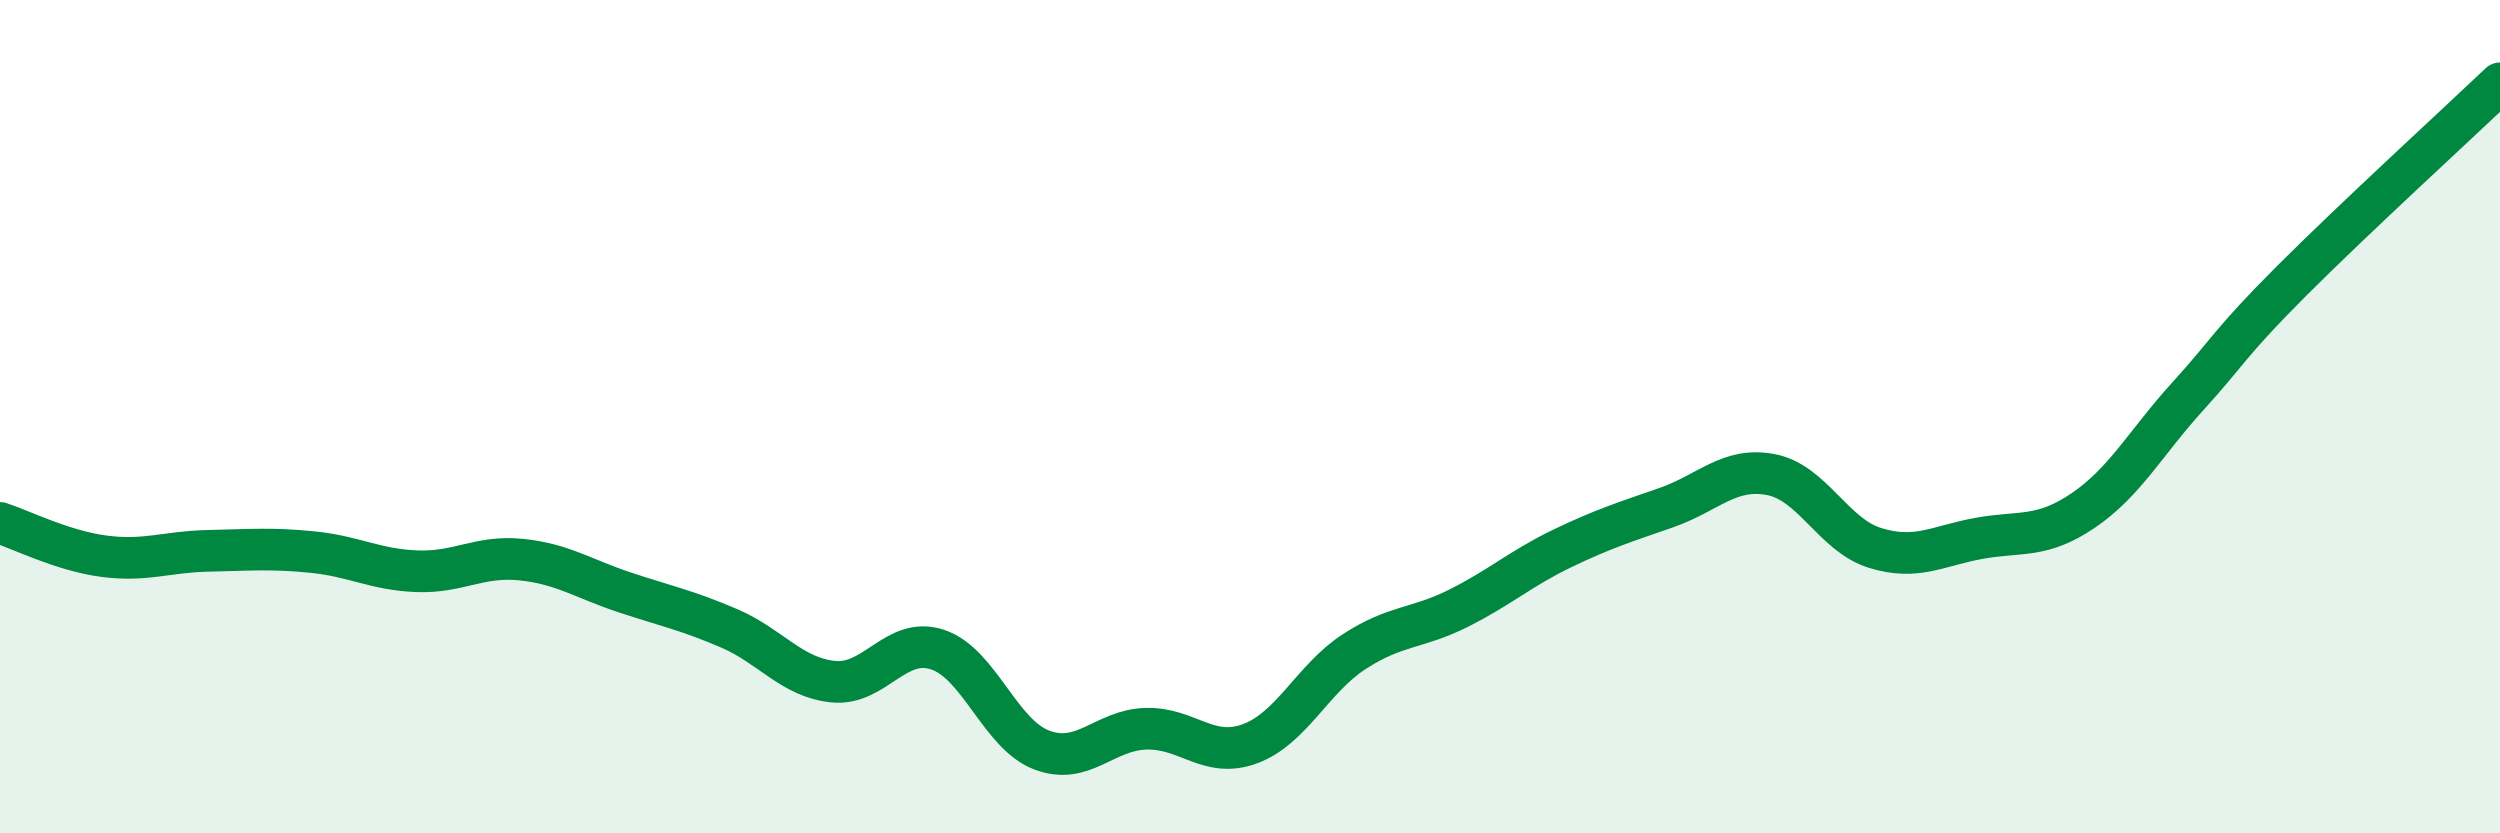
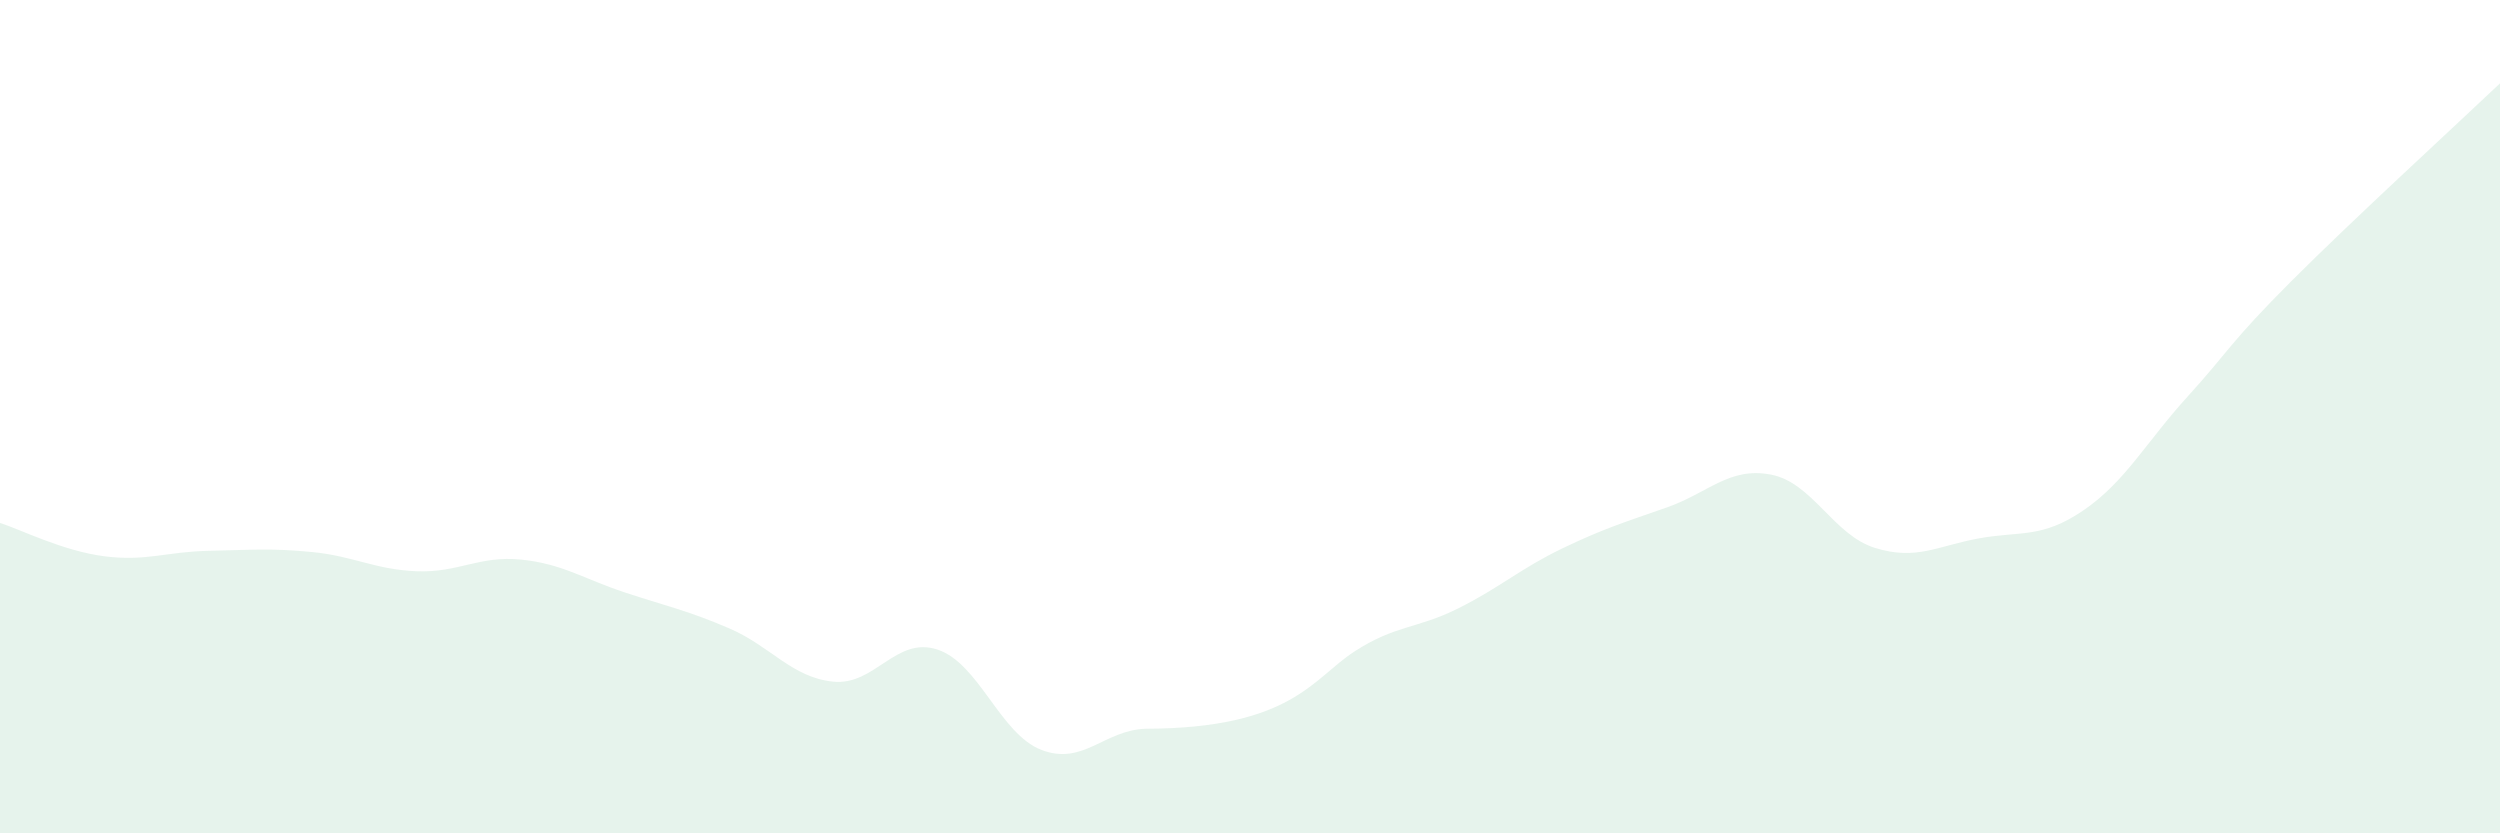
<svg xmlns="http://www.w3.org/2000/svg" width="60" height="20" viewBox="0 0 60 20">
-   <path d="M 0,12.55 C 0.5,12.71 1.5,13.22 2.5,13.35 C 3.5,13.48 4,13.24 5,13.22 C 6,13.2 6.5,13.15 7.5,13.25 C 8.5,13.35 9,13.67 10,13.71 C 11,13.75 11.5,13.33 12.5,13.43 C 13.5,13.53 14,13.89 15,14.22 C 16,14.55 16.5,14.65 17.5,15.08 C 18.5,15.51 19,16.26 20,16.36 C 21,16.46 21.5,15.26 22.5,15.59 C 23.5,15.92 24,17.62 25,18 C 26,18.38 26.5,17.52 27.5,17.49 C 28.5,17.46 29,18.22 30,17.85 C 31,17.48 31.5,16.29 32.5,15.64 C 33.5,14.99 34,15.1 35,14.6 C 36,14.1 36.5,13.64 37.5,13.16 C 38.5,12.68 39,12.53 40,12.18 C 41,11.83 41.5,11.2 42.5,11.39 C 43.5,11.58 44,12.84 45,13.15 C 46,13.46 46.5,13.1 47.5,12.92 C 48.5,12.74 49,12.93 50,12.25 C 51,11.57 51.5,10.62 52.5,9.52 C 53.5,8.42 53.5,8.24 55,6.74 C 56.5,5.24 59,2.95 60,2L60 20L0 20Z" fill="#008740" opacity="0.1" stroke-linecap="round" stroke-linejoin="round" />
-   <path d="M 0,12.55 C 0.5,12.71 1.5,13.22 2.5,13.35 C 3.5,13.48 4,13.24 5,13.22 C 6,13.2 6.5,13.15 7.5,13.25 C 8.5,13.35 9,13.67 10,13.71 C 11,13.75 11.5,13.33 12.5,13.43 C 13.5,13.53 14,13.89 15,14.22 C 16,14.55 16.5,14.65 17.5,15.08 C 18.5,15.51 19,16.26 20,16.36 C 21,16.46 21.5,15.26 22.5,15.59 C 23.5,15.92 24,17.62 25,18 C 26,18.38 26.5,17.52 27.5,17.49 C 28.5,17.46 29,18.22 30,17.85 C 31,17.48 31.5,16.29 32.5,15.64 C 33.5,14.99 34,15.1 35,14.6 C 36,14.1 36.5,13.64 37.5,13.16 C 38.5,12.68 39,12.53 40,12.18 C 41,11.83 41.5,11.2 42.5,11.39 C 43.5,11.58 44,12.84 45,13.15 C 46,13.46 46.5,13.1 47.5,12.92 C 48.5,12.74 49,12.93 50,12.25 C 51,11.57 51.5,10.62 52.5,9.52 C 53.5,8.42 53.5,8.24 55,6.74 C 56.5,5.24 59,2.95 60,2" stroke="#008740" stroke-width="1" fill="none" stroke-linecap="round" stroke-linejoin="round" />
+   <path d="M 0,12.55 C 0.5,12.71 1.5,13.22 2.5,13.35 C 3.5,13.48 4,13.24 5,13.22 C 6,13.2 6.5,13.15 7.5,13.25 C 8.5,13.35 9,13.67 10,13.71 C 11,13.75 11.5,13.33 12.5,13.43 C 13.5,13.53 14,13.89 15,14.22 C 16,14.55 16.5,14.65 17.5,15.08 C 18.5,15.51 19,16.26 20,16.36 C 21,16.46 21.5,15.26 22.5,15.59 C 23.5,15.92 24,17.62 25,18 C 26,18.38 26.5,17.52 27.5,17.49 C 31,17.48 31.5,16.29 32.5,15.64 C 33.5,14.99 34,15.1 35,14.6 C 36,14.1 36.5,13.64 37.5,13.16 C 38.5,12.68 39,12.53 40,12.18 C 41,11.83 41.5,11.2 42.5,11.39 C 43.5,11.58 44,12.84 45,13.15 C 46,13.46 46.5,13.1 47.5,12.92 C 48.5,12.74 49,12.93 50,12.25 C 51,11.57 51.5,10.62 52.5,9.52 C 53.5,8.42 53.5,8.24 55,6.74 C 56.5,5.24 59,2.95 60,2L60 20L0 20Z" fill="#008740" opacity="0.1" stroke-linecap="round" stroke-linejoin="round" />
</svg>